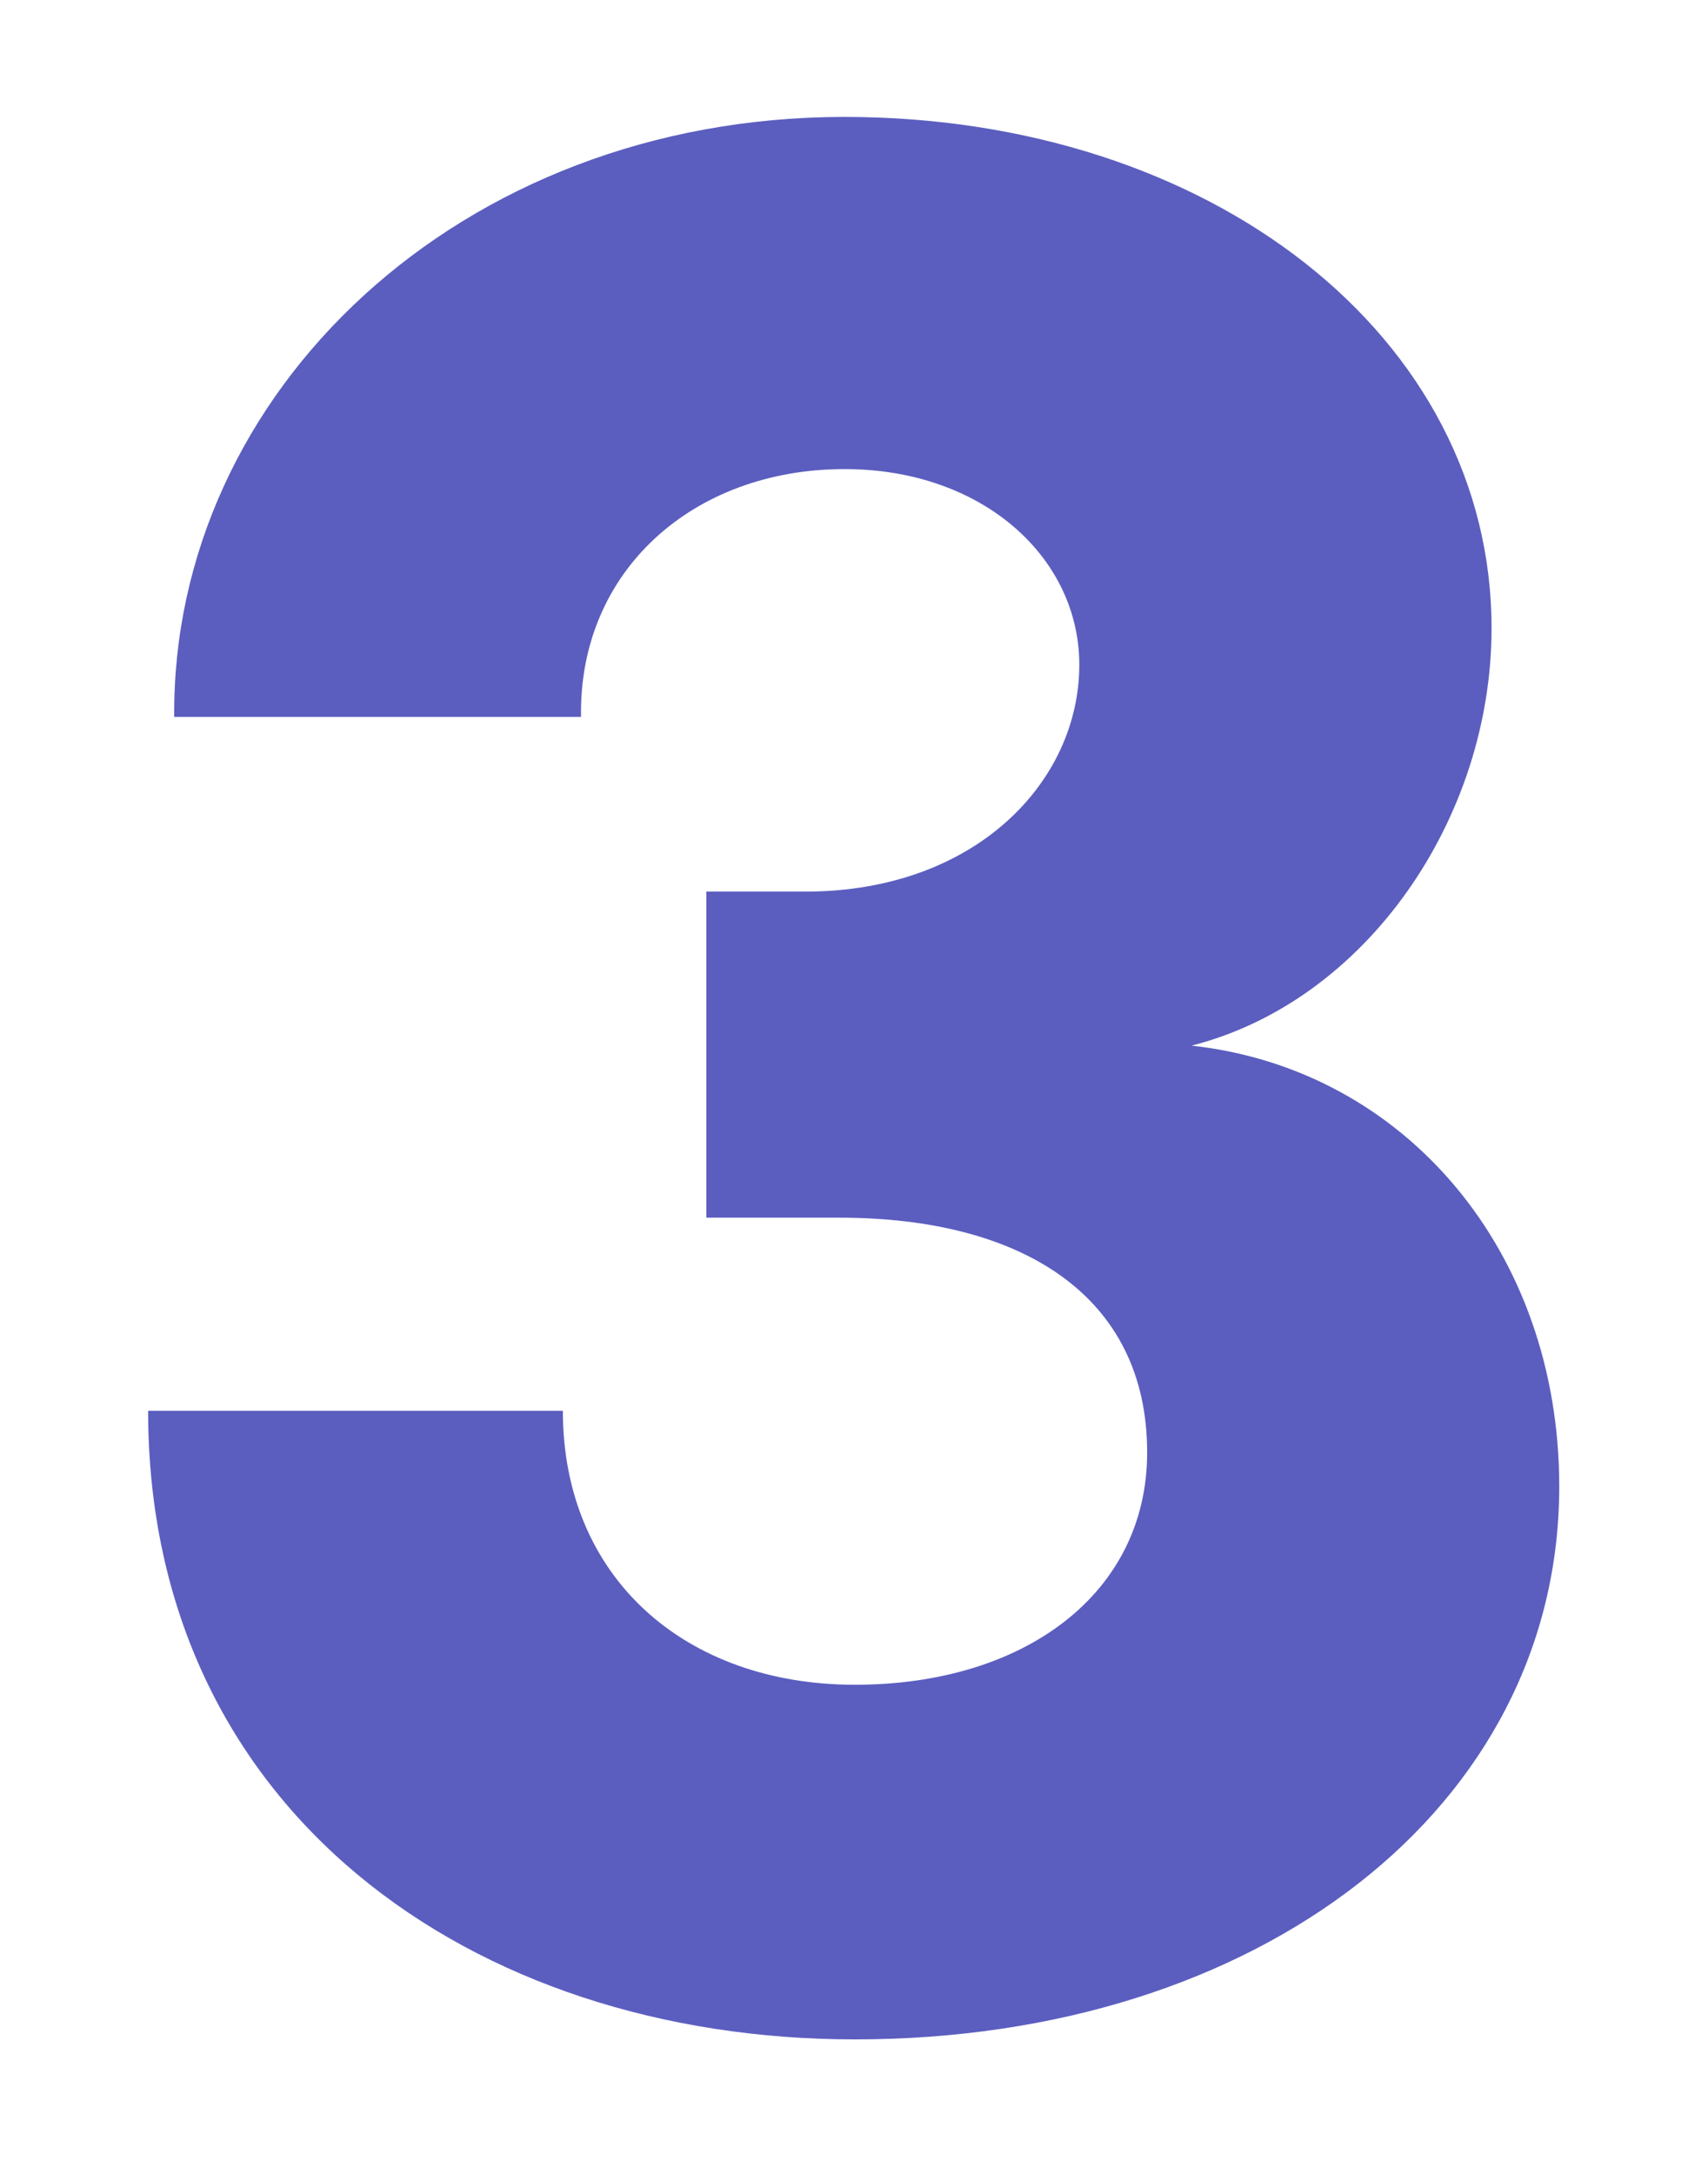
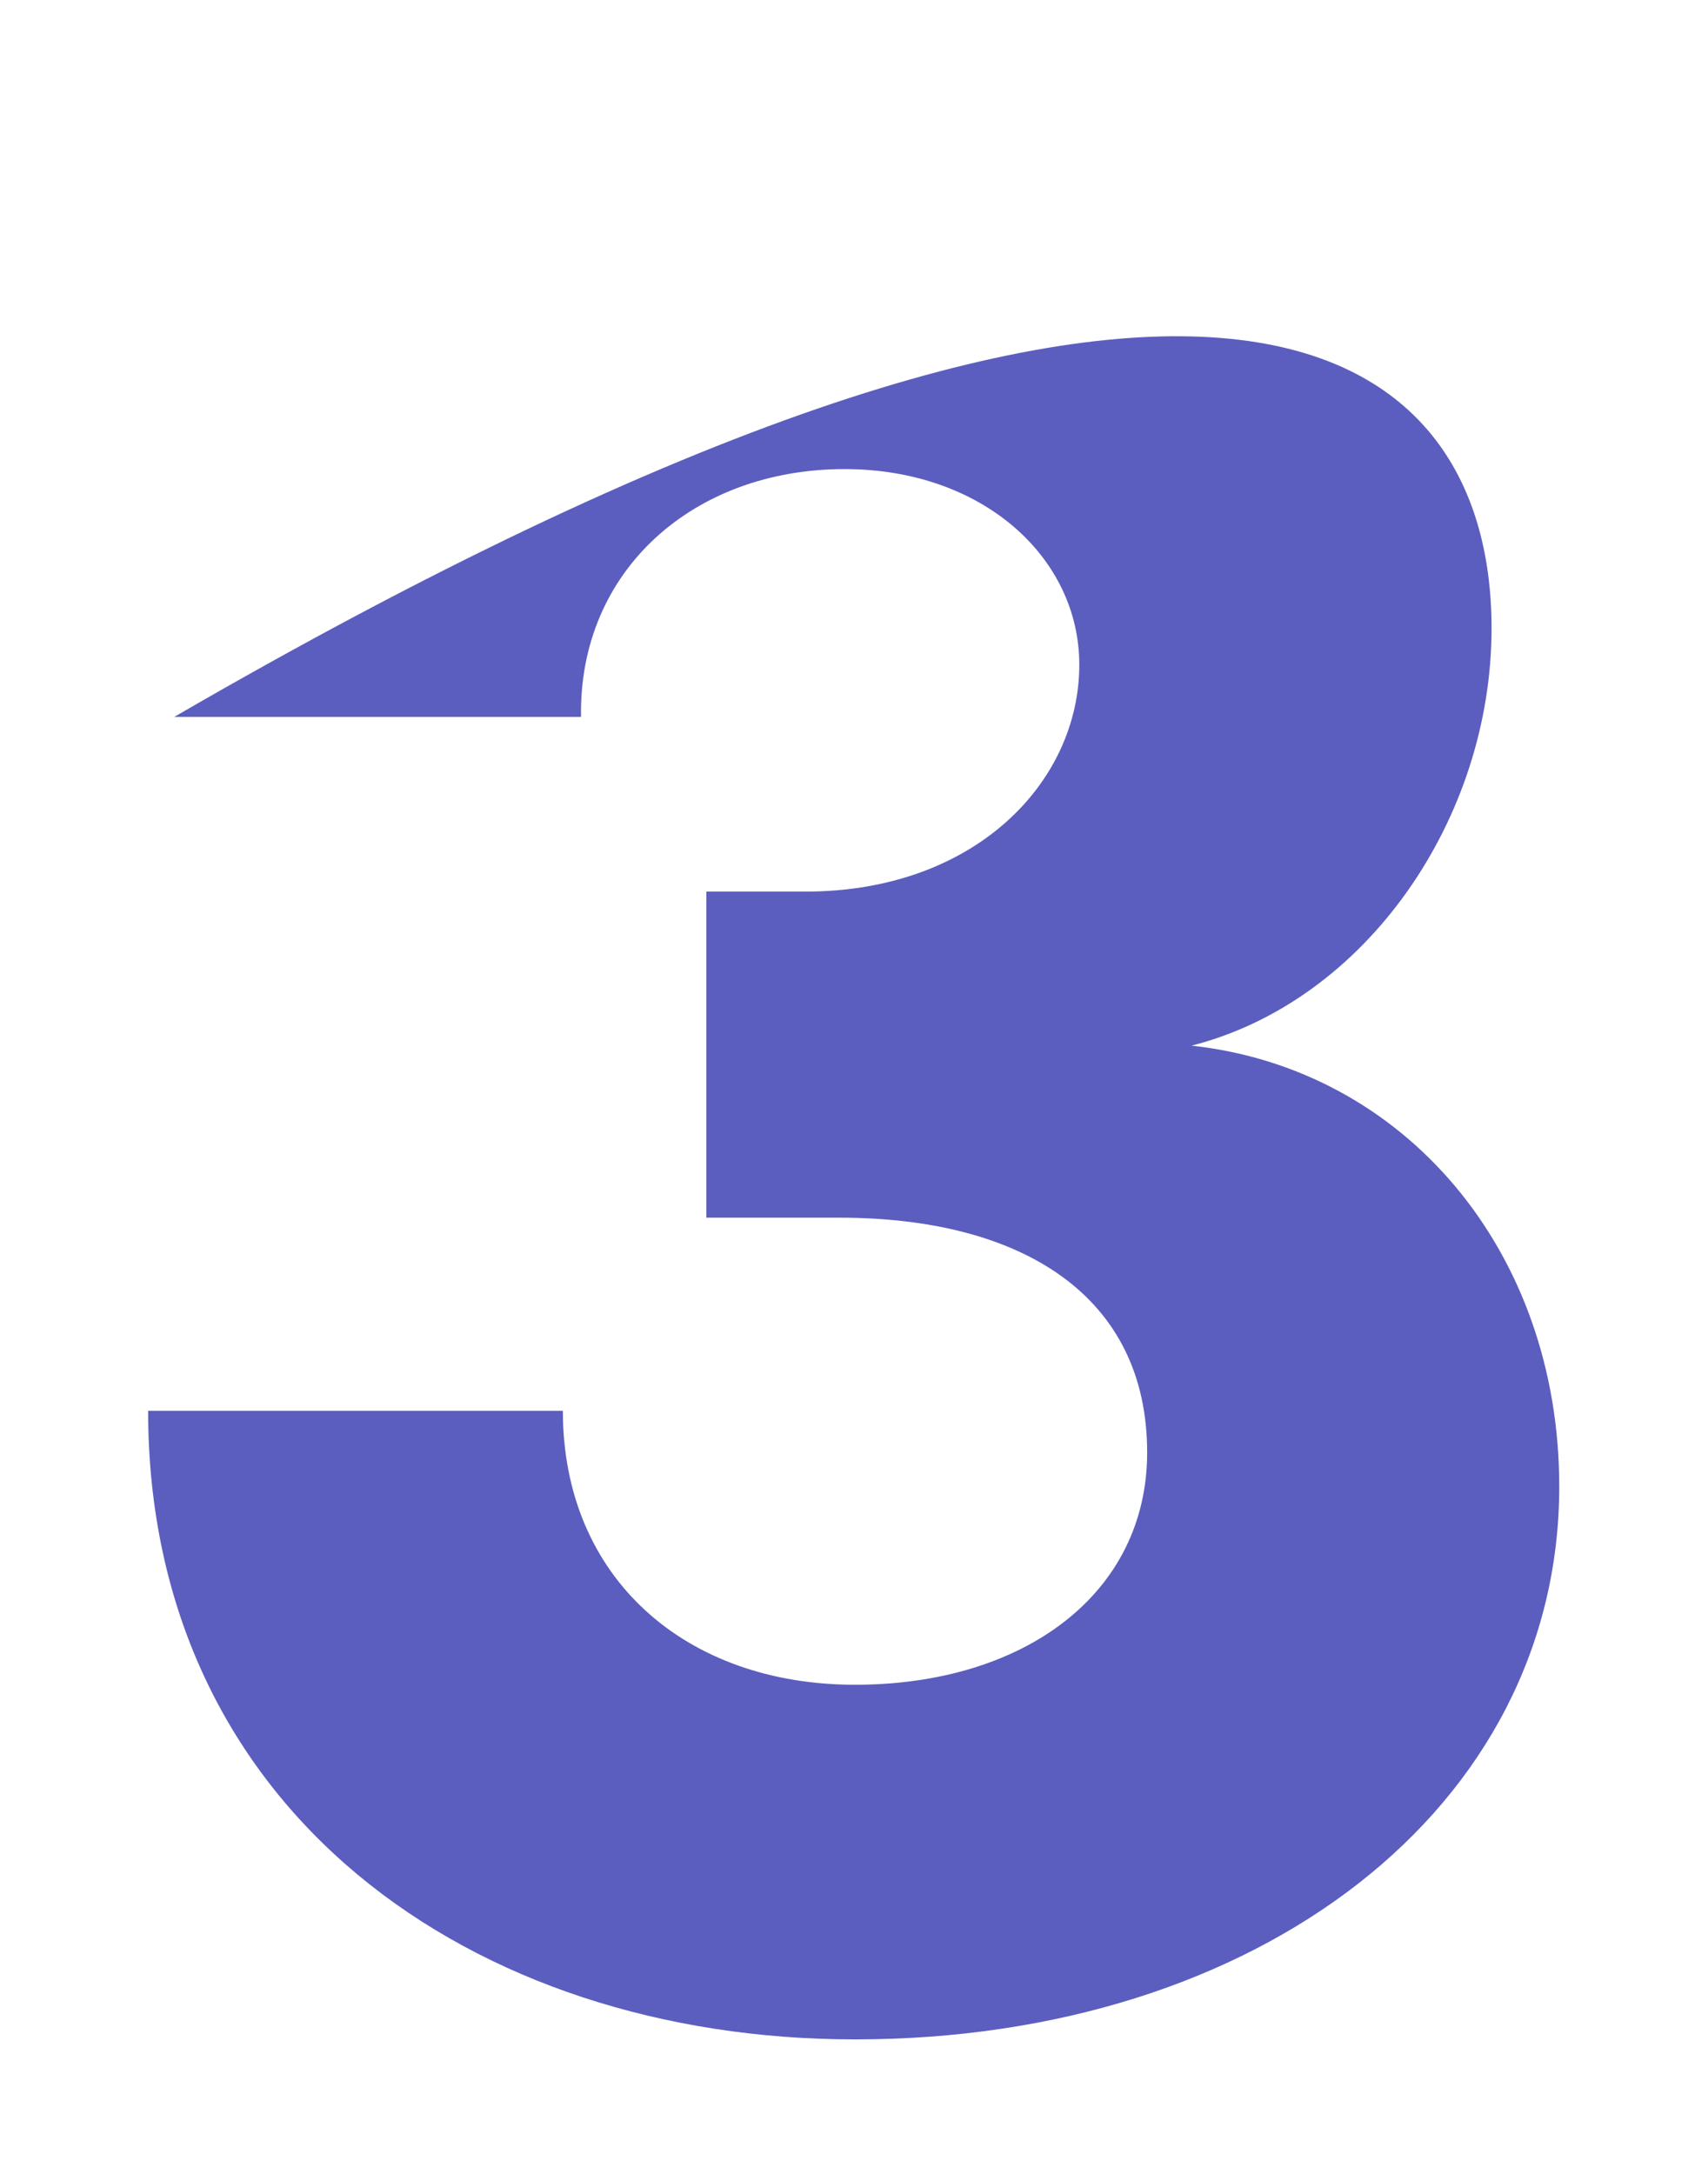
<svg xmlns="http://www.w3.org/2000/svg" width="11" height="14" viewBox="0 0 11 14" fill="none">
-   <path d="M5.506 13.134C3.037 13.134 0.954 11.656 0.954 9.086H3.625C3.625 10.161 4.414 10.85 5.506 10.85C6.598 10.85 7.388 10.262 7.388 9.354C7.388 8.346 6.582 7.842 5.406 7.842H4.549V5.742H5.187C6.279 5.742 6.951 5.037 6.951 4.281C6.951 3.592 6.33 3.021 5.439 3.021C4.465 3.021 3.726 3.676 3.742 4.617H1.122C1.105 2.534 2.953 0.753 5.439 0.753C7.791 0.753 9.606 2.164 9.606 4.046C9.606 5.272 8.799 6.448 7.674 6.734C9.051 6.885 10.042 8.061 10.042 9.573C10.042 11.639 8.11 13.134 5.506 13.134Z" fill="#5B5EBF" />
+   <path d="M5.506 13.134C3.037 13.134 0.954 11.656 0.954 9.086H3.625C3.625 10.161 4.414 10.85 5.506 10.85C6.598 10.85 7.388 10.262 7.388 9.354C7.388 8.346 6.582 7.842 5.406 7.842H4.549V5.742H5.187C6.279 5.742 6.951 5.037 6.951 4.281C6.951 3.592 6.33 3.021 5.439 3.021C4.465 3.021 3.726 3.676 3.742 4.617H1.122C7.791 0.753 9.606 2.164 9.606 4.046C9.606 5.272 8.799 6.448 7.674 6.734C9.051 6.885 10.042 8.061 10.042 9.573C10.042 11.639 8.11 13.134 5.506 13.134Z" fill="#5B5EBF" />
</svg>